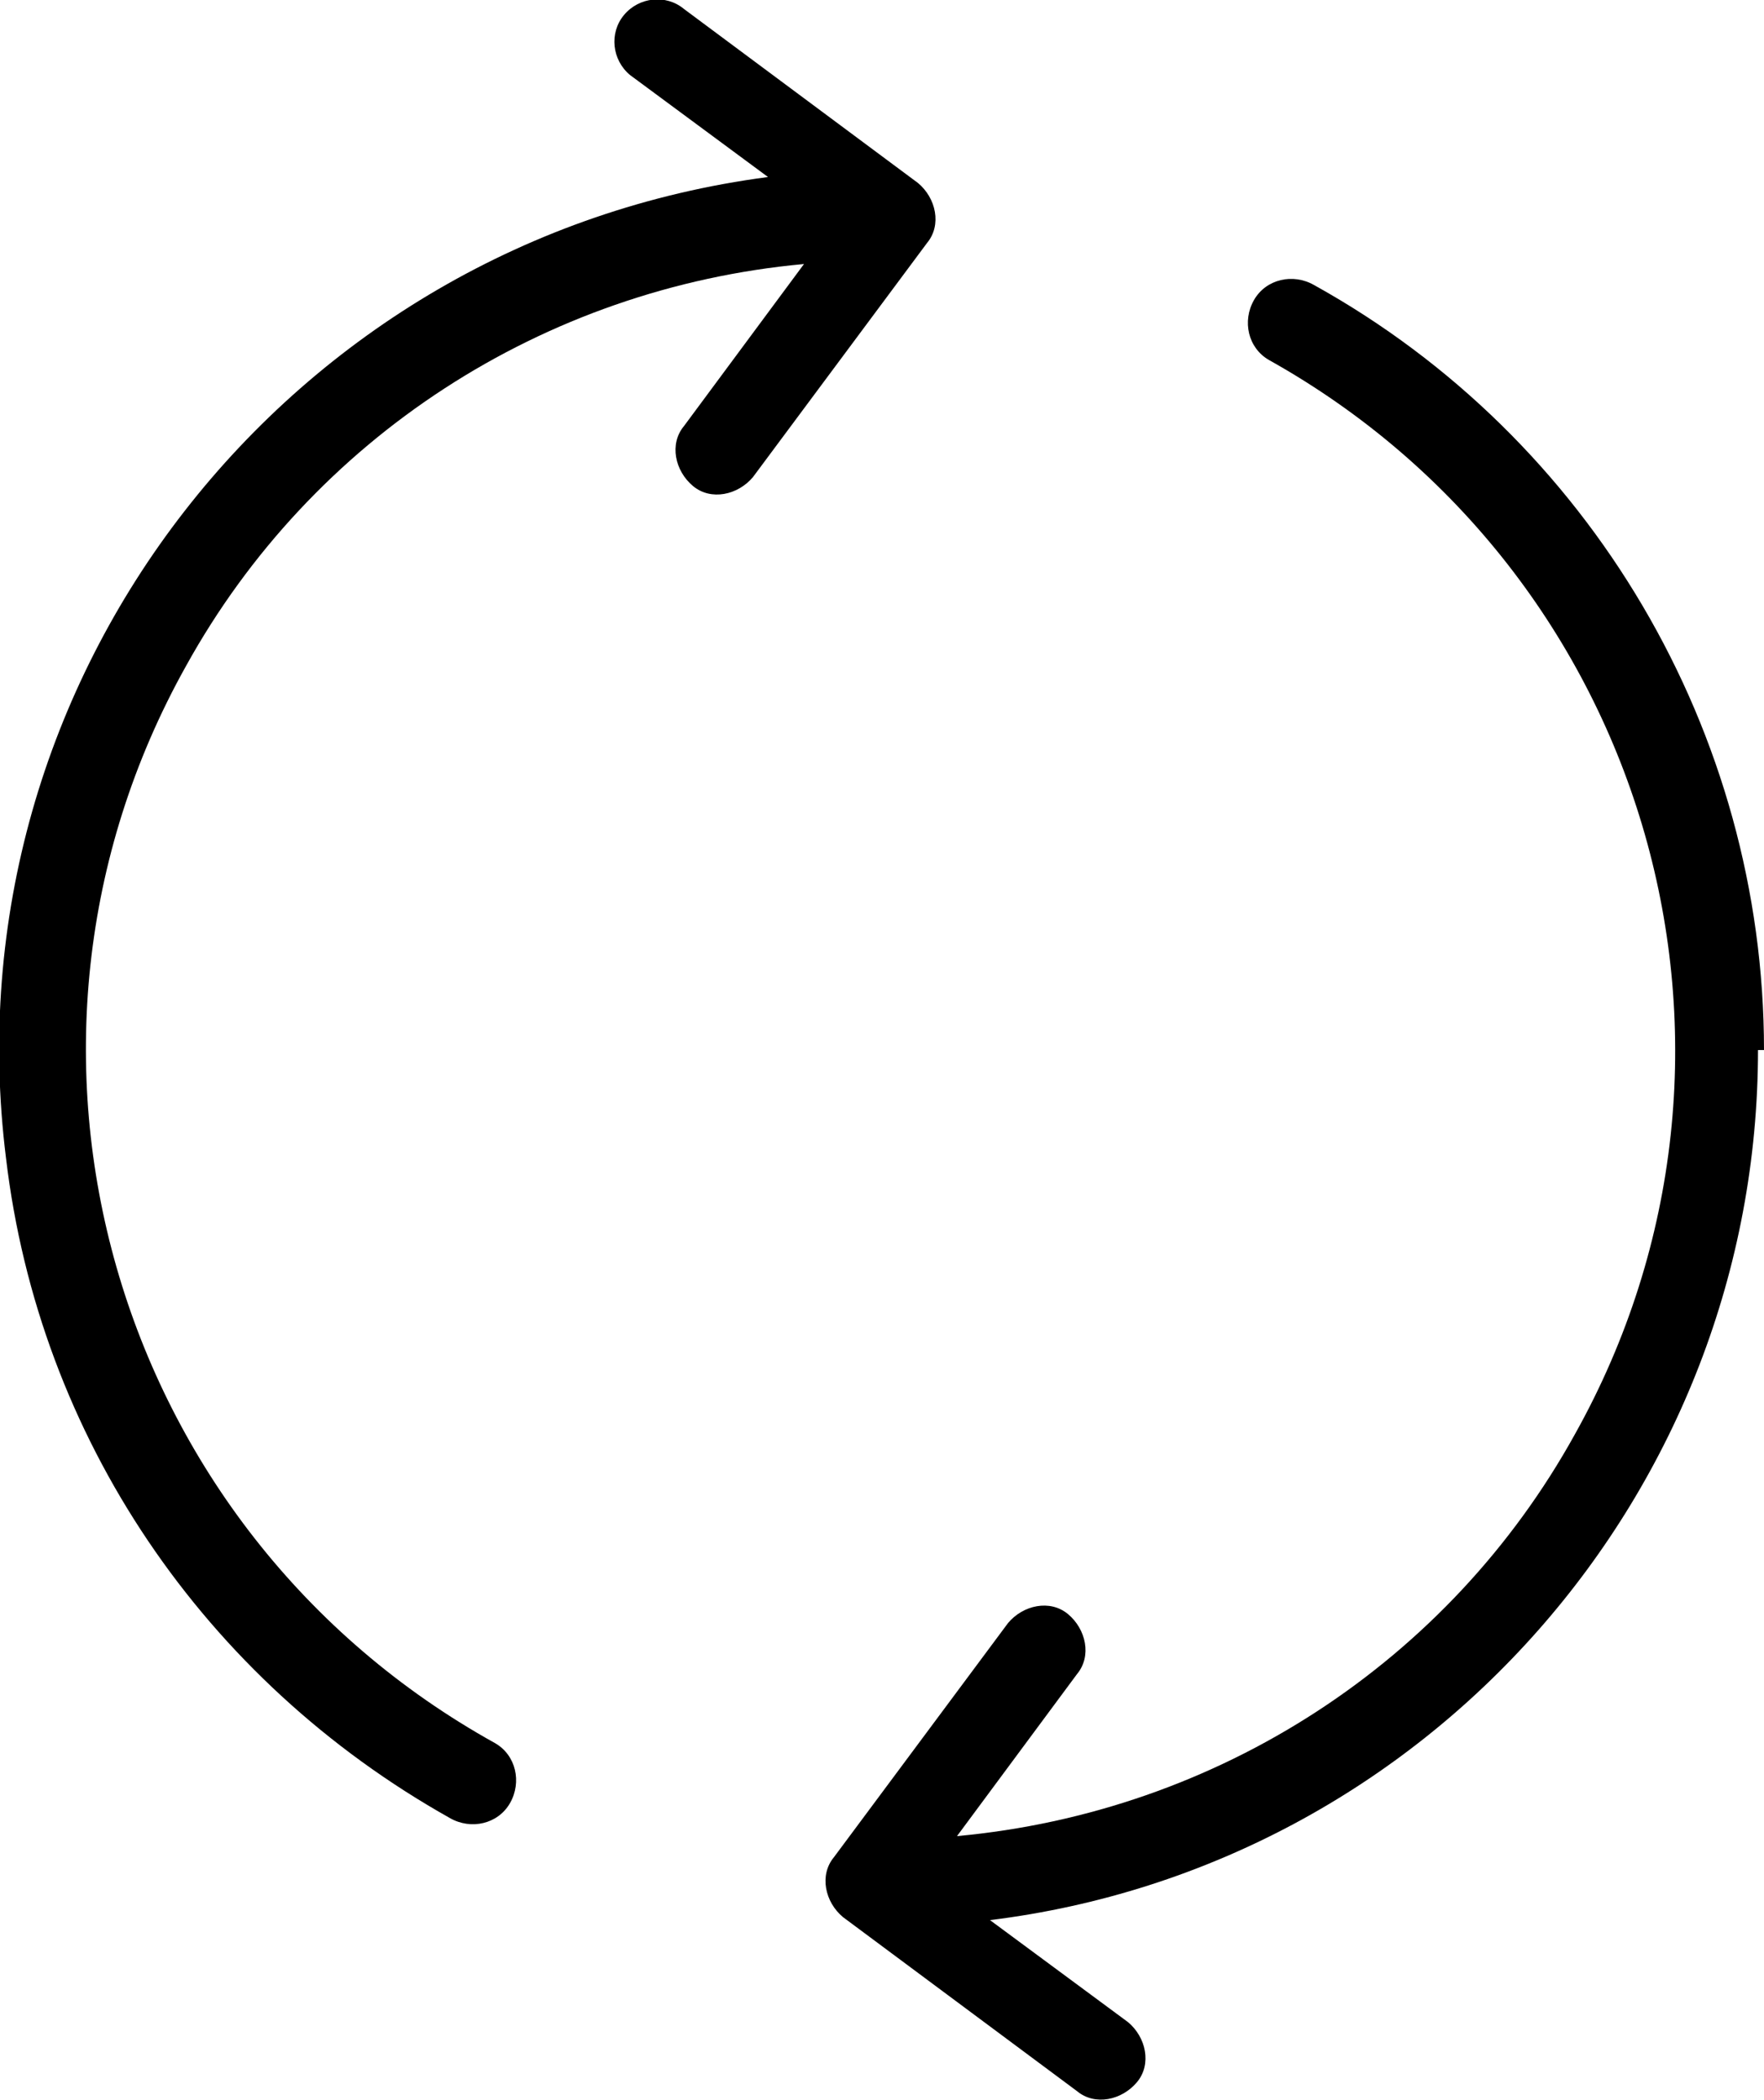
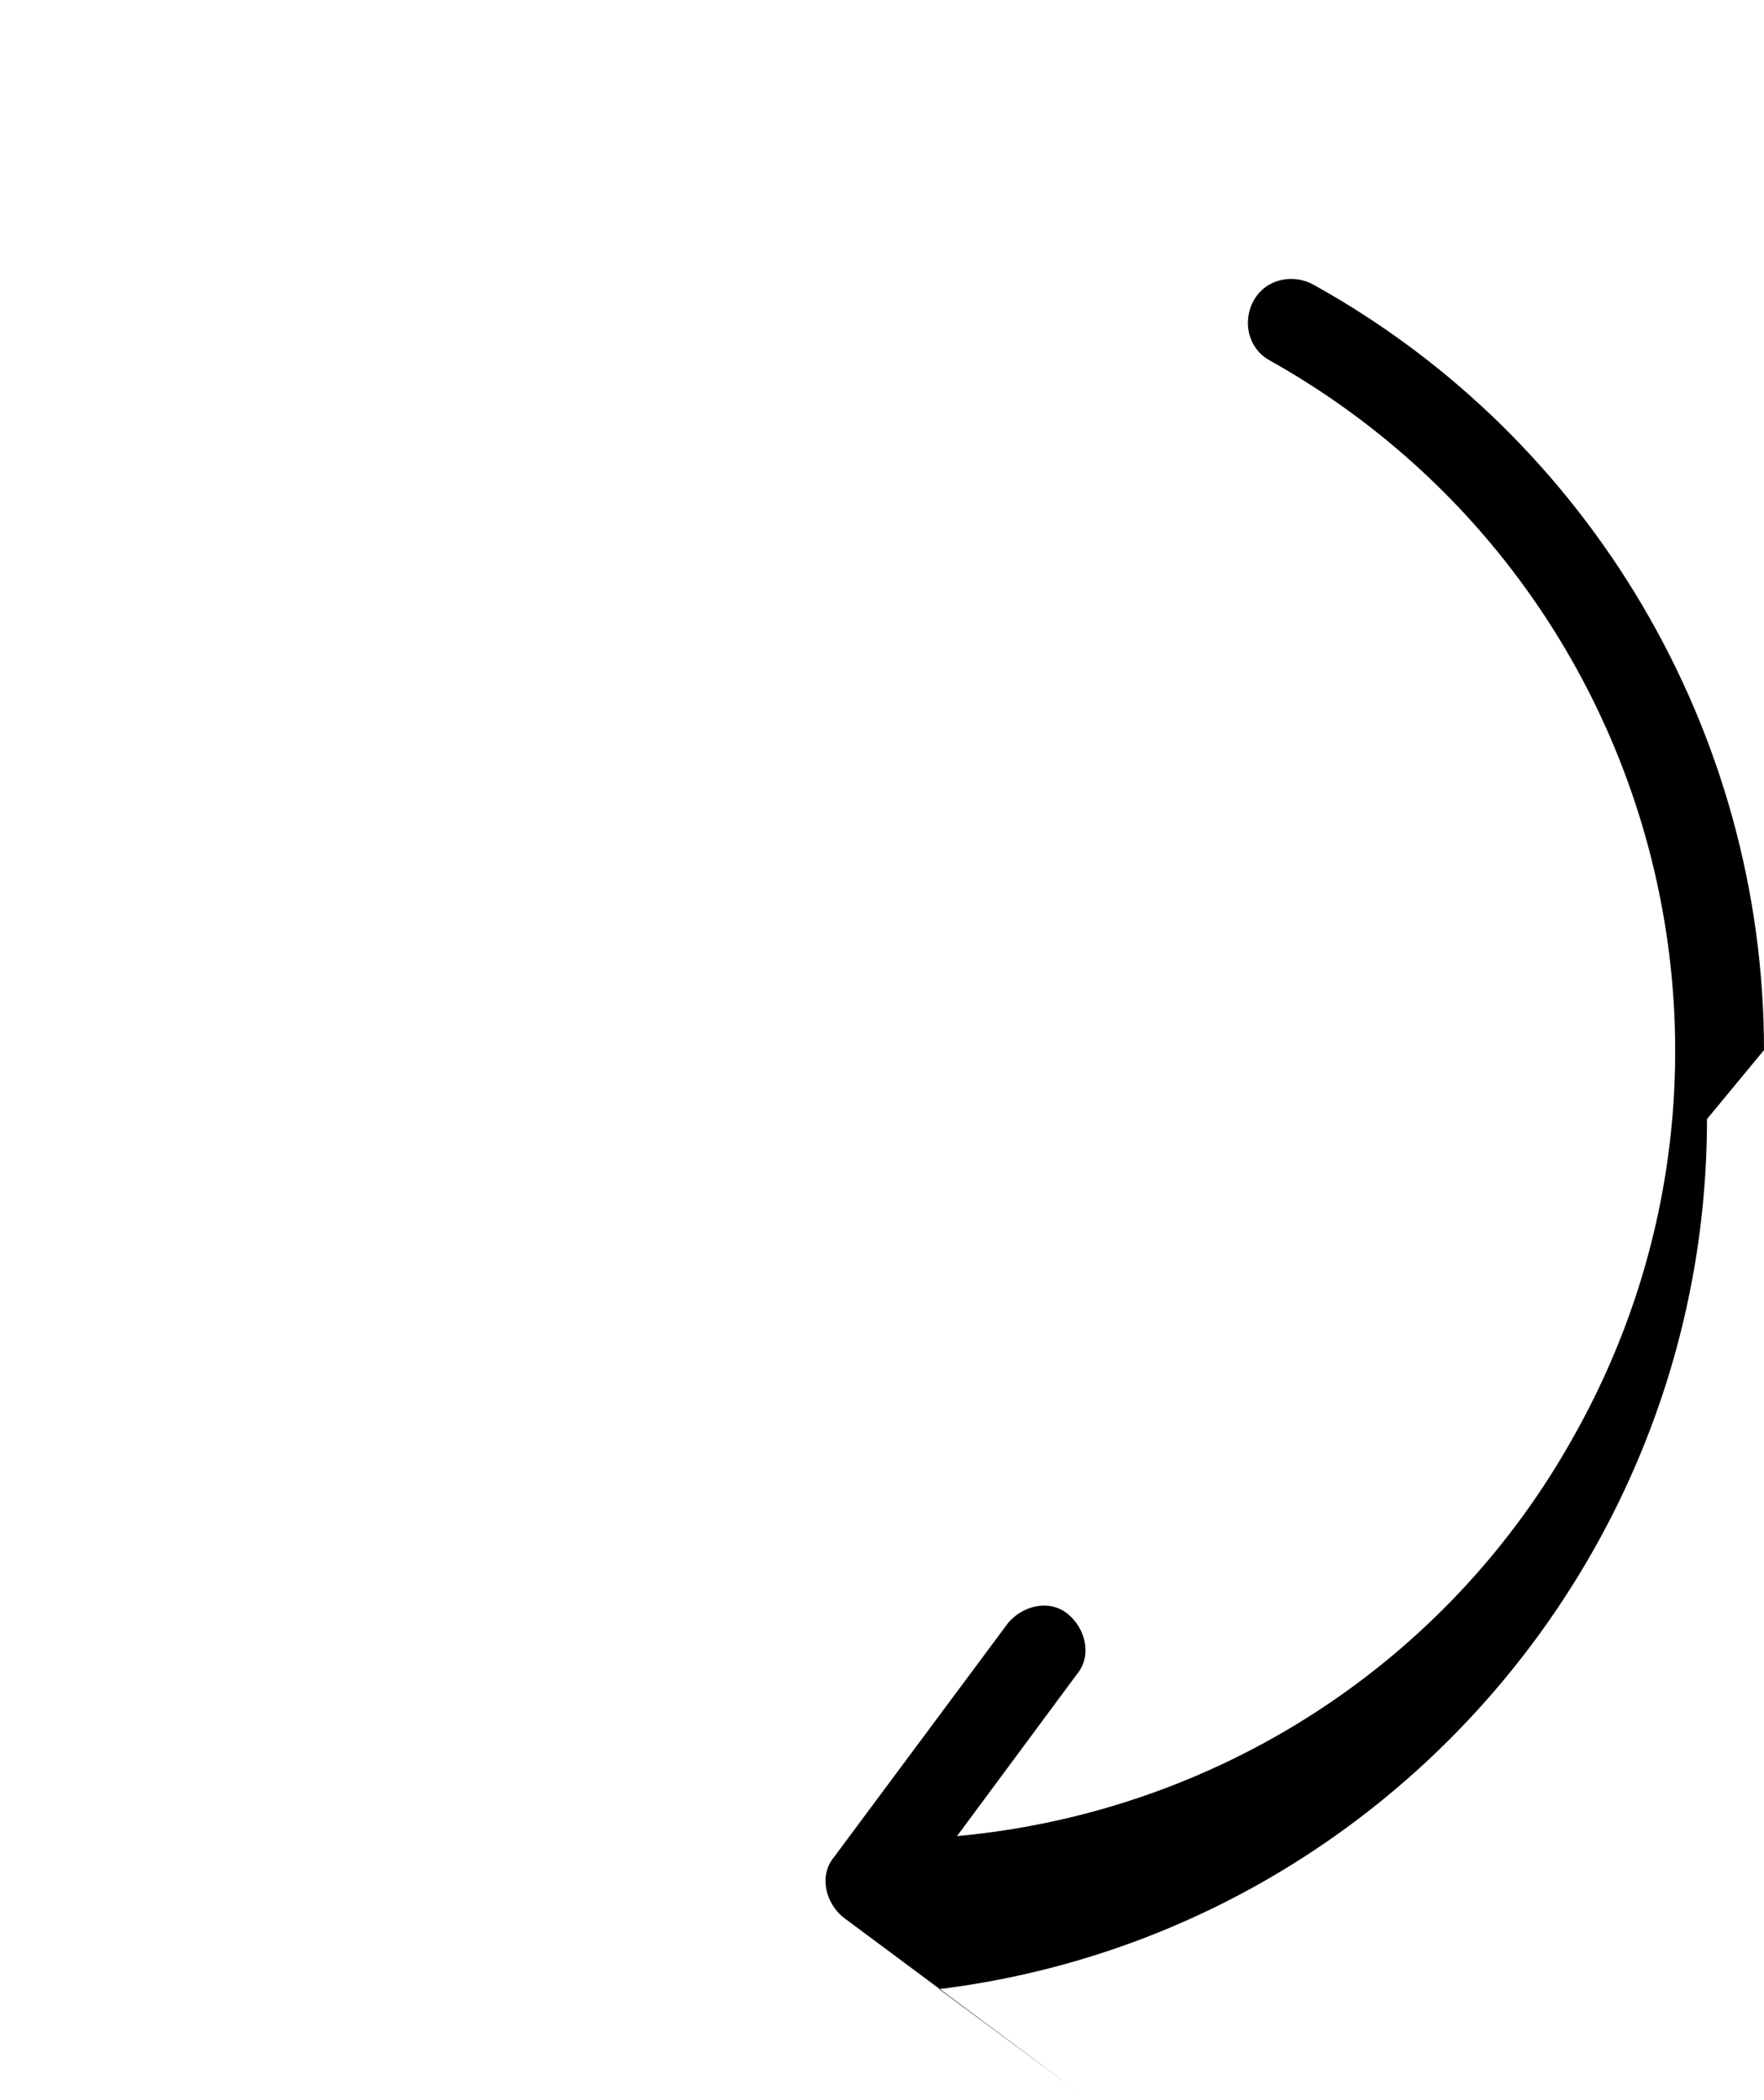
<svg xmlns="http://www.w3.org/2000/svg" id="Calque_1" version="1.1" viewBox="0 0 58.8 70">
  <g id="ic-retours-M">
-     <path id="Tracé_1596" d="M30.6,6.1L22.8.3c-.6-.5-1.5-.4-2,.2-.5.6-.4,1.5.2,2,0,0,0,0,0,0l4.6,3.4C9.6,8-1.8,22.6.2,38.6c1.1,9.3,6.6,17.4,14.8,22,.7.4,1.6.2,2-.5.4-.7.2-1.6-.5-2,0,0,0,0,0,0C3.7,51-.9,34.9,6.2,22.2c4.2-7.6,11.9-12.6,20.6-13.4l-4,5.4c-.5.6-.3,1.5.3,2,.6.5,1.5.3,2-.3l5.8-7.8c.5-.6.3-1.5-.3-2,0,0,0,0,0,0" />
-     <path id="Tracé_1597" d="M58.8,35c0-10.6-5.8-20.4-15-25.5-.7-.4-1.6-.2-2,.5s-.2,1.6.5,2c0,0,0,0,0,0,12.7,7.1,17.3,23.1,10.2,35.8-4.2,7.6-11.9,12.6-20.6,13.4l4-5.4c.5-.6.3-1.5-.3-2s-1.5-.3-2,.3l-5.8,7.8c-.5.6-.3,1.5.3,2,0,0,0,0,0,0l7.8,5.8c.6.5,1.5.3,2-.3.5-.6.3-1.5-.3-2h0l-4.6-3.4c14.6-1.8,25.6-14.3,25.6-29" />
+     <path id="Tracé_1597" d="M58.8,35c0-10.6-5.8-20.4-15-25.5-.7-.4-1.6-.2-2,.5s-.2,1.6.5,2c0,0,0,0,0,0,12.7,7.1,17.3,23.1,10.2,35.8-4.2,7.6-11.9,12.6-20.6,13.4l4-5.4c.5-.6.3-1.5-.3-2s-1.5-.3-2,.3l-5.8,7.8c-.5.6-.3,1.5.3,2,0,0,0,0,0,0l7.8,5.8h0l-4.6-3.4c14.6-1.8,25.6-14.3,25.6-29" />
  </g>
</svg>